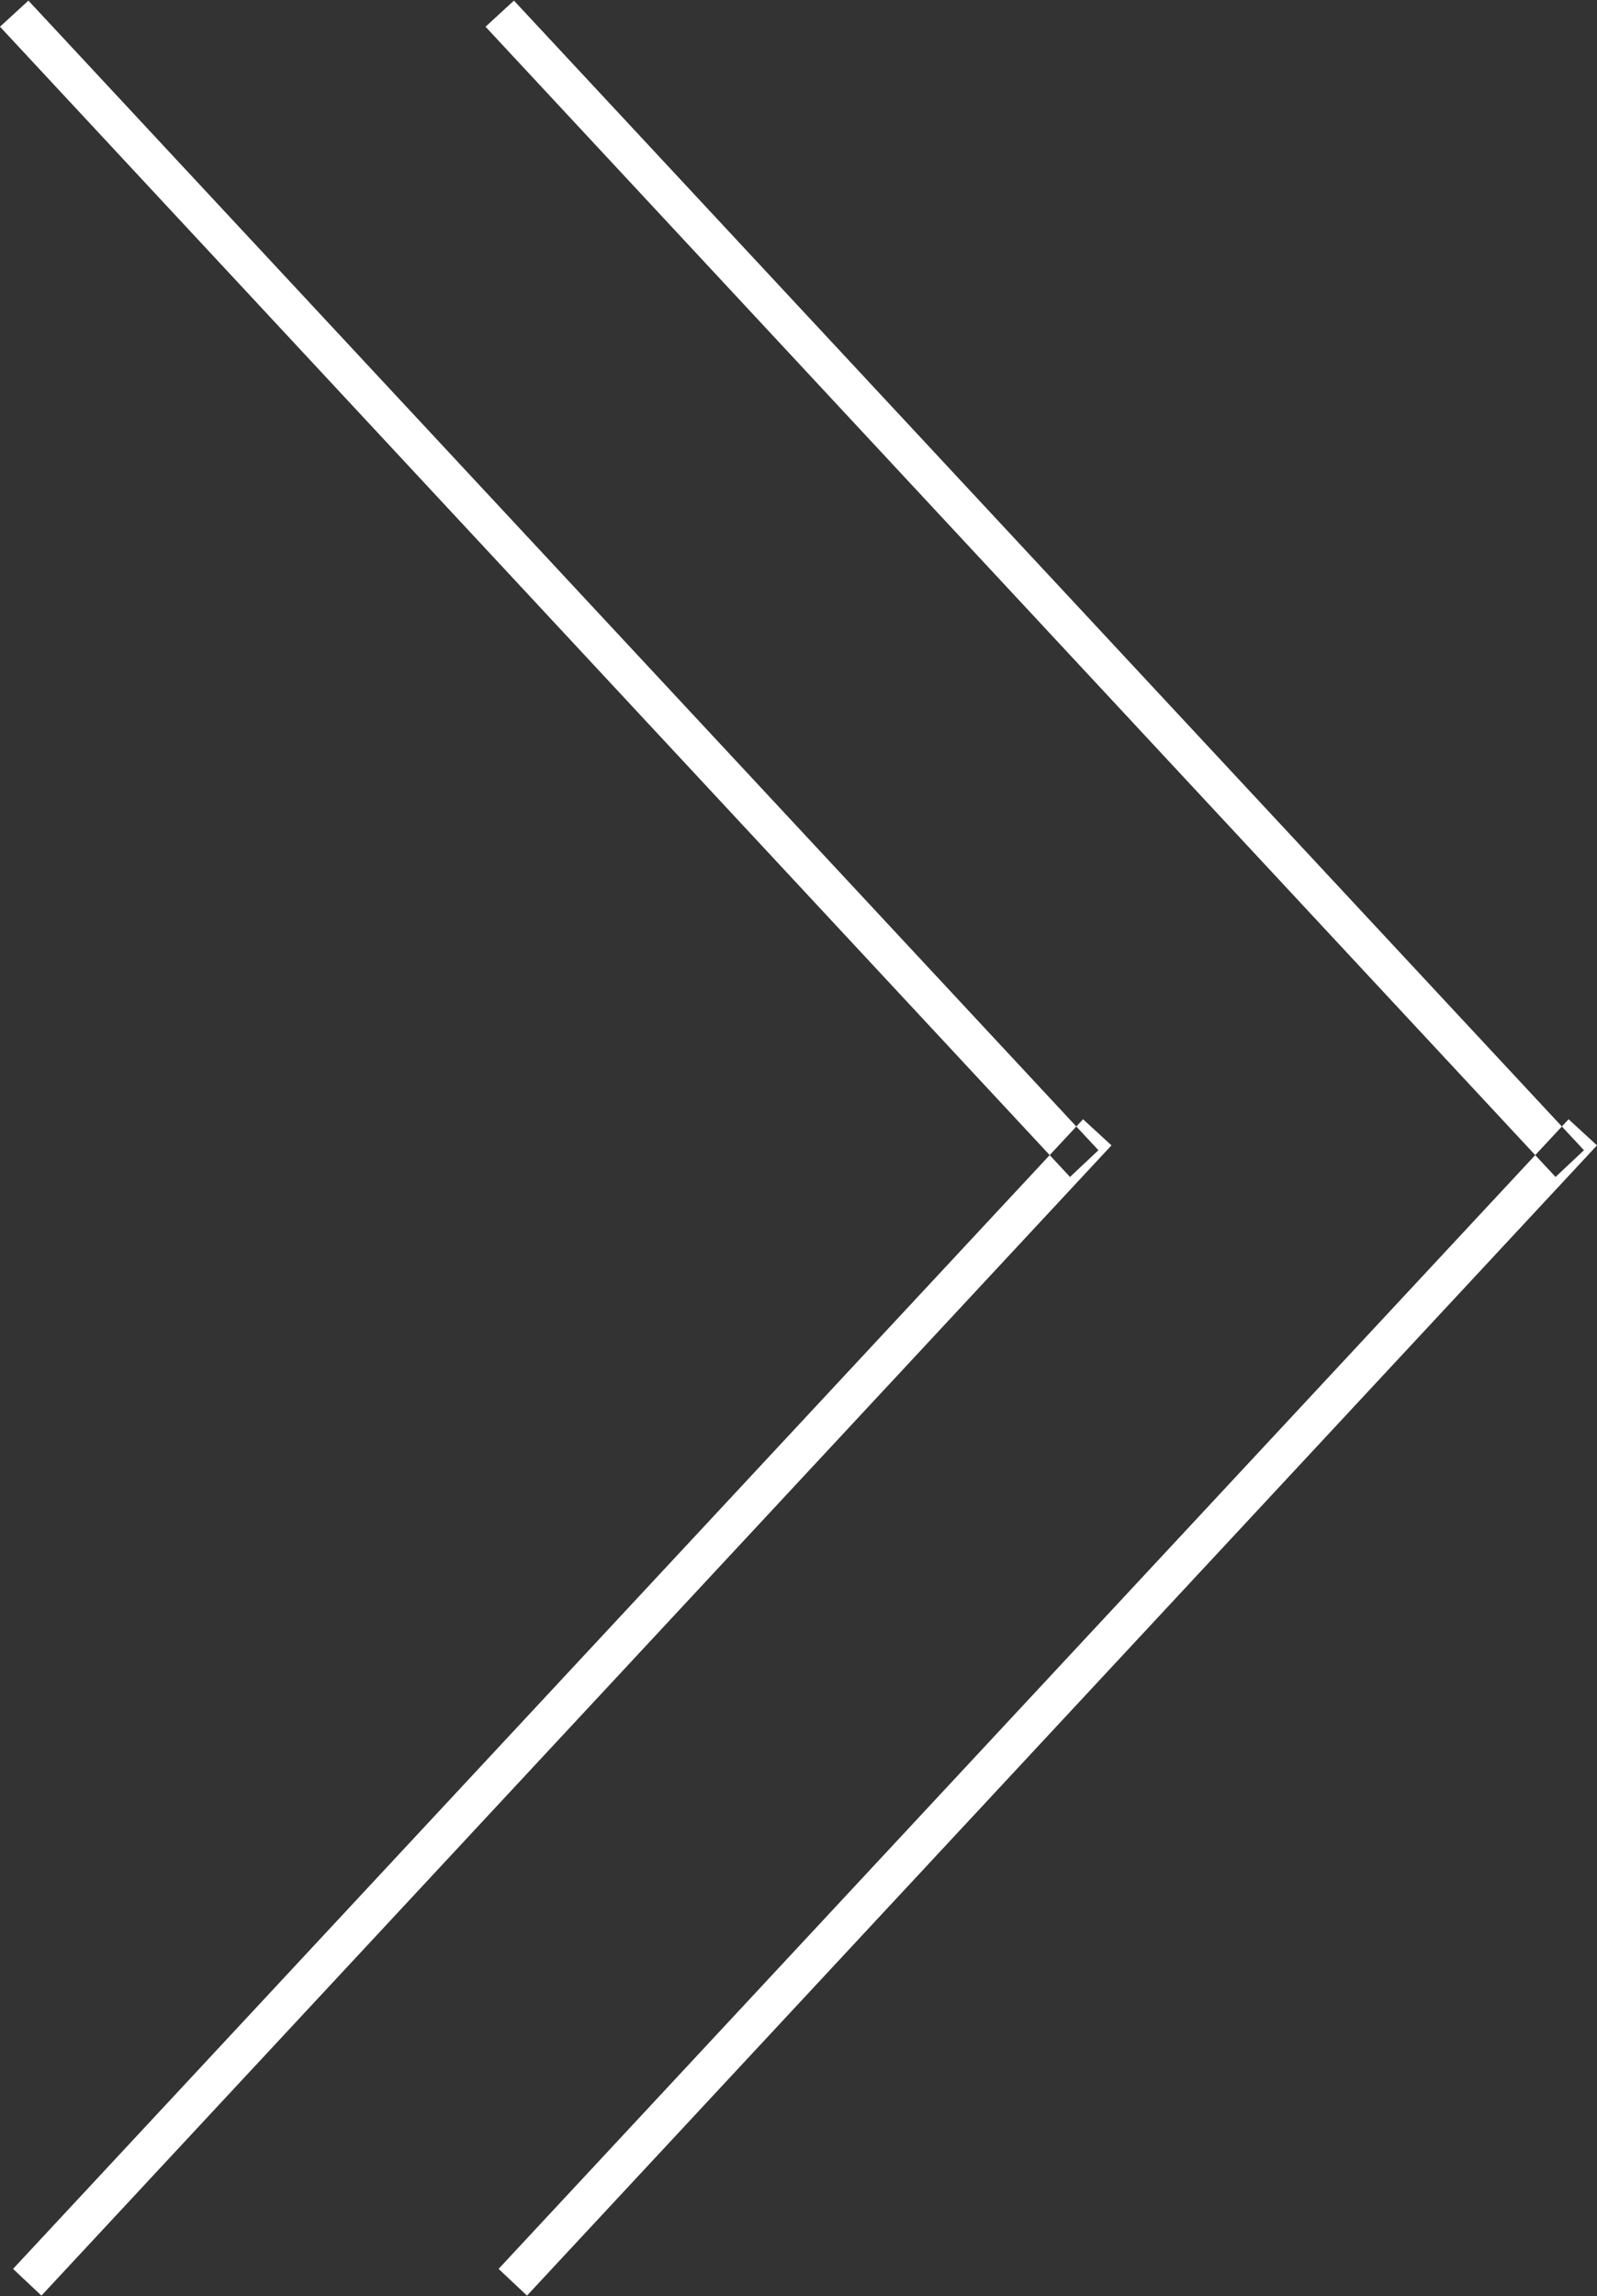
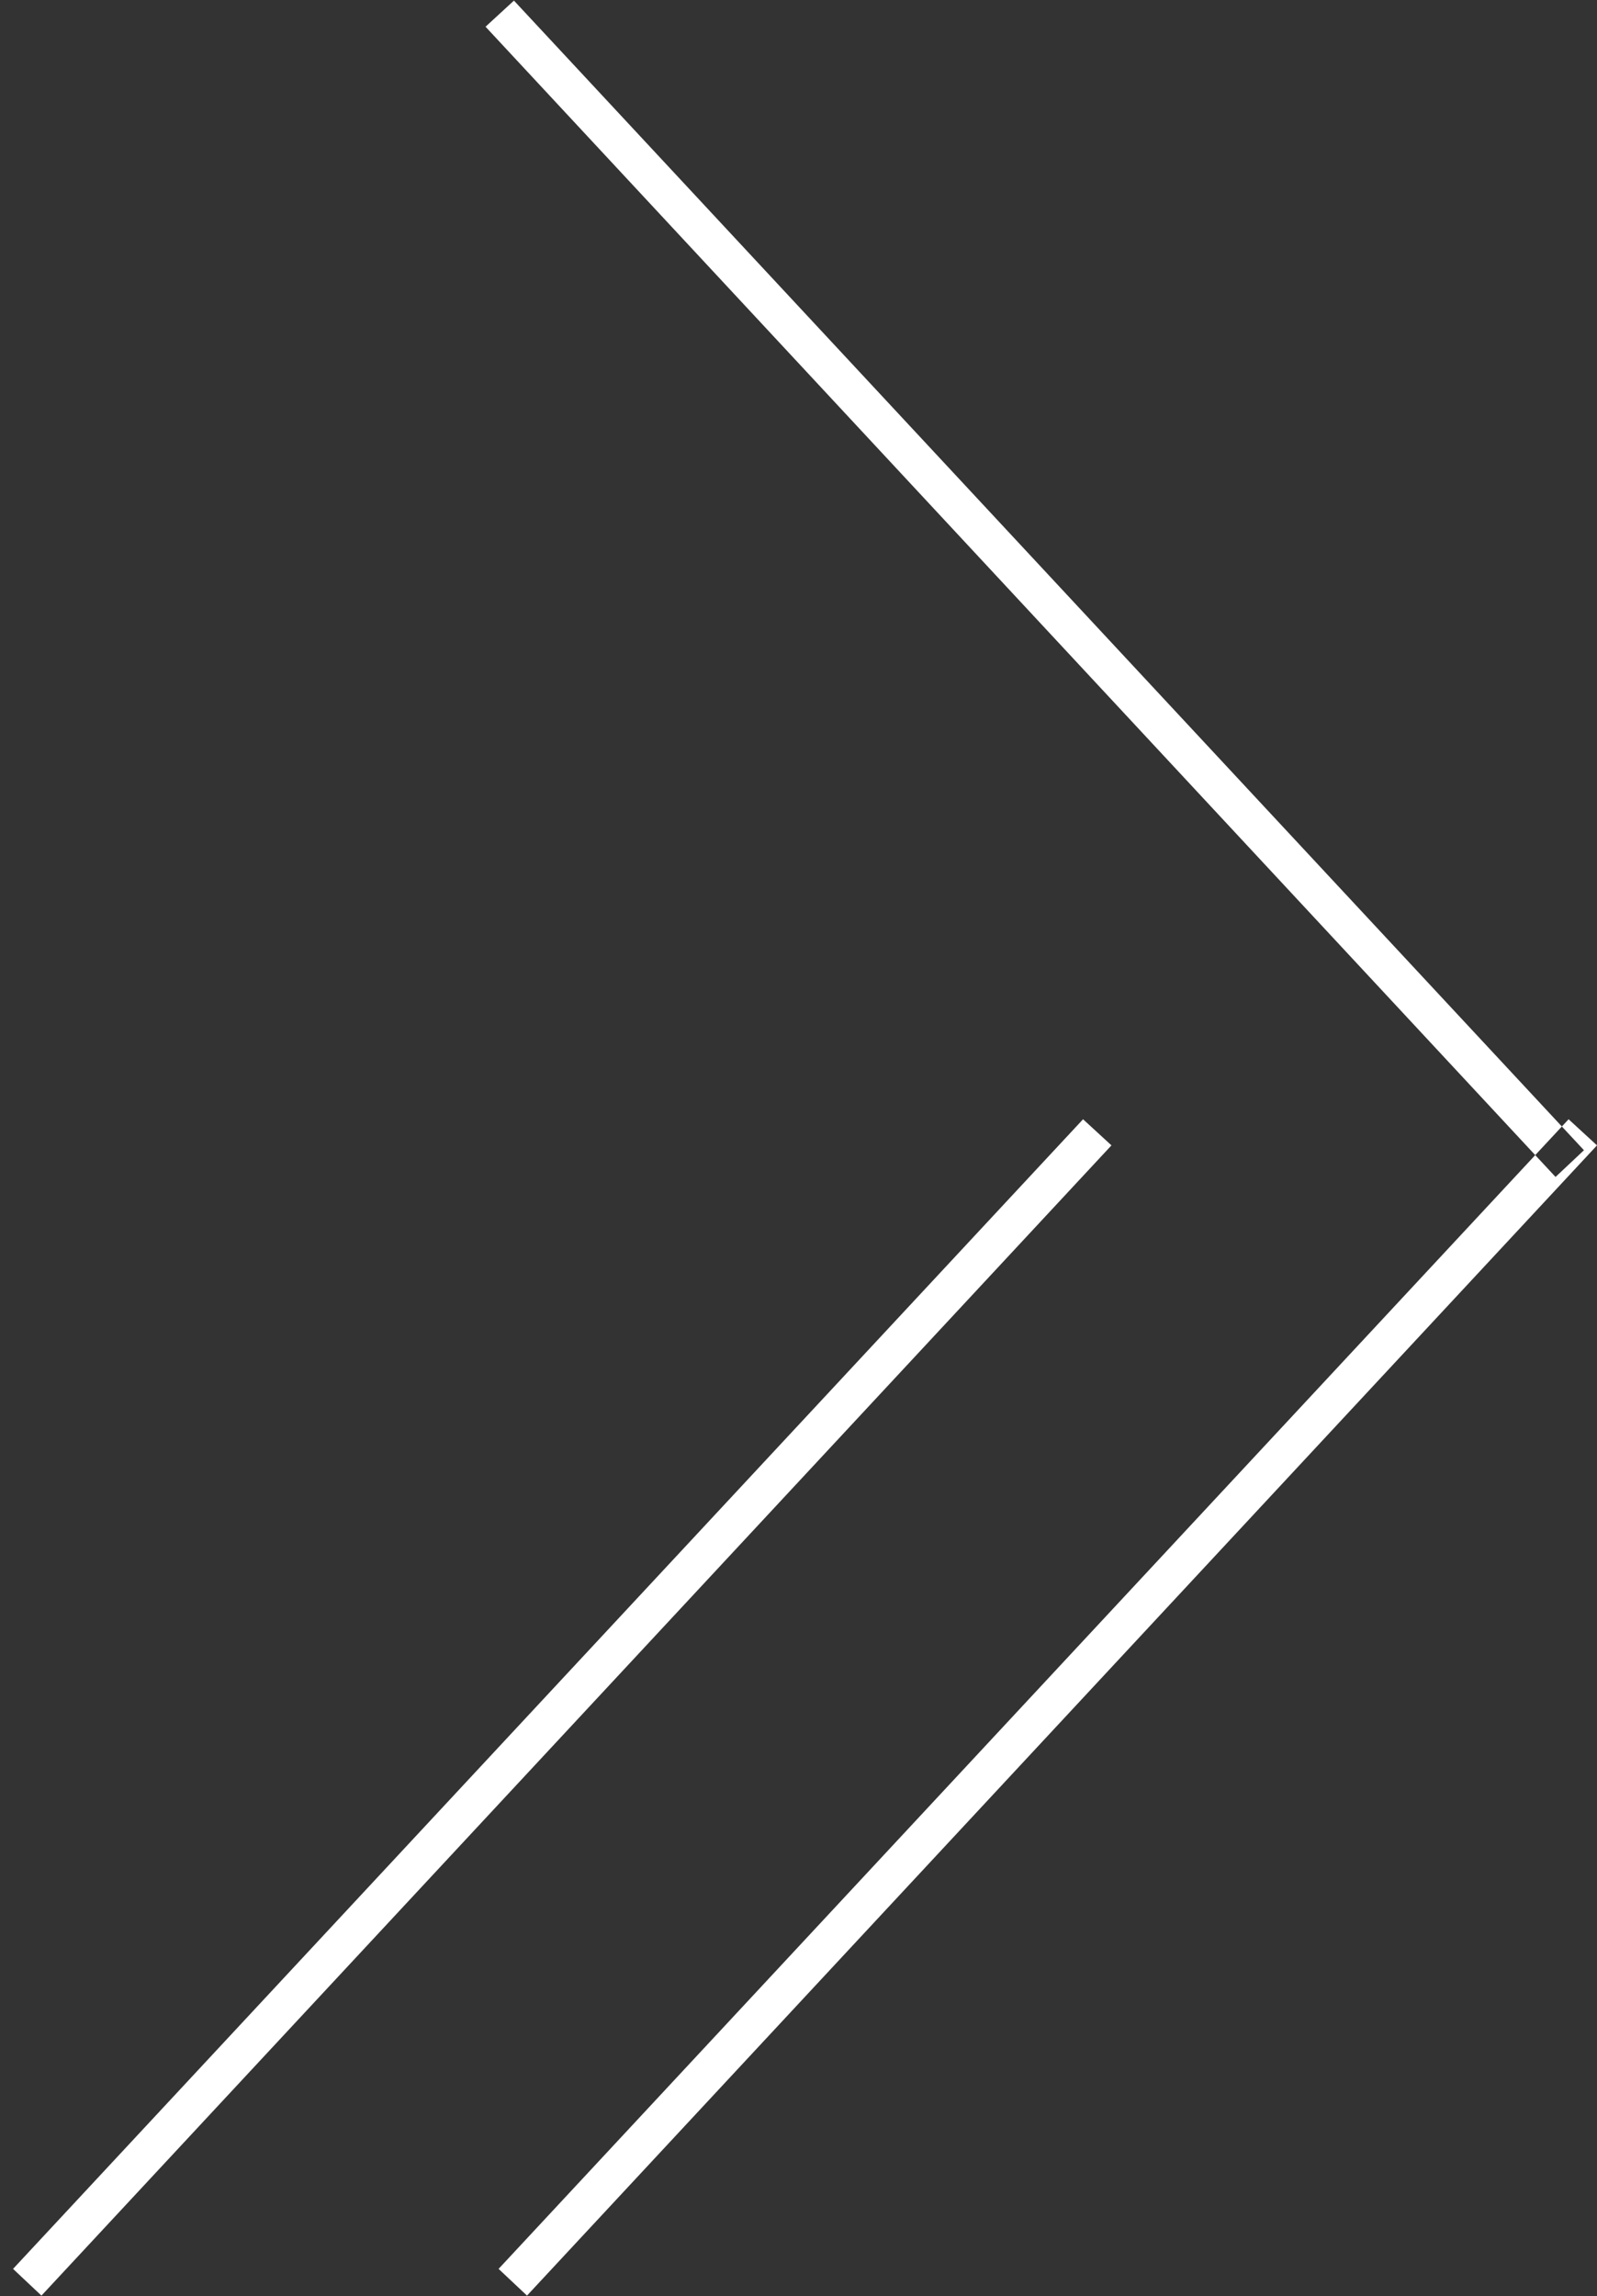
<svg xmlns="http://www.w3.org/2000/svg" width="26.313" height="37.81" viewBox="0 0 26.313 37.81">
  <rect x="0" y="0" width="26.313" height="37.81" fill="#333333" stroke="none" />
  <defs>
    <style>
      .cls-1 {
        fill: #fff;
        fill-rule: evenodd;
      }
    </style>
  </defs>
-   <path id="arrow_db.svg" class="cls-1" d="M789.907,8378.68l0.468,0.43-17.63,18.94-0.468-.44Zm0,0,0.468,0.43-17.63,18.94-0.468-.44Zm0,0,0.468,0.43-17.63,18.94-0.468-.44Zm-17.845-17.99,0.468-.43,17.63,18.93-0.468.44Zm0,0,0.468-.43,17.63,18.93-0.468.44Zm0,0,0.468-.43,17.63,18.93-0.468.44Zm25.845,17.99,0.468,0.43-17.63,18.94-0.468-.44Zm0,0,0.468,0.43-17.63,18.94-0.468-.44Zm0,0,0.468,0.43-17.63,18.94-0.468-.44Zm-17.845-17.99,0.468-.43,17.63,18.93-0.468.44Zm0,0,0.468-.43,17.63,18.93-0.468.44Zm0,0,0.468-.43,17.63,18.93-0.468.44Z" transform="translate(-772.062 -8360.25)" />
+   <path id="arrow_db.svg" class="cls-1" d="M789.907,8378.68l0.468,0.43-17.63,18.94-0.468-.44Zm0,0,0.468,0.43-17.63,18.94-0.468-.44Zm0,0,0.468,0.43-17.63,18.94-0.468-.44Zm-17.845-17.99,0.468-.43,17.63,18.93-0.468.44ZZm0,0,0.468-.43,17.63,18.93-0.468.44Zm25.845,17.99,0.468,0.43-17.63,18.94-0.468-.44Zm0,0,0.468,0.43-17.63,18.94-0.468-.44Zm0,0,0.468,0.43-17.63,18.94-0.468-.44Zm-17.845-17.99,0.468-.43,17.63,18.93-0.468.44Zm0,0,0.468-.43,17.63,18.93-0.468.44Zm0,0,0.468-.43,17.63,18.93-0.468.44Z" transform="translate(-772.062 -8360.25)" />
</svg>